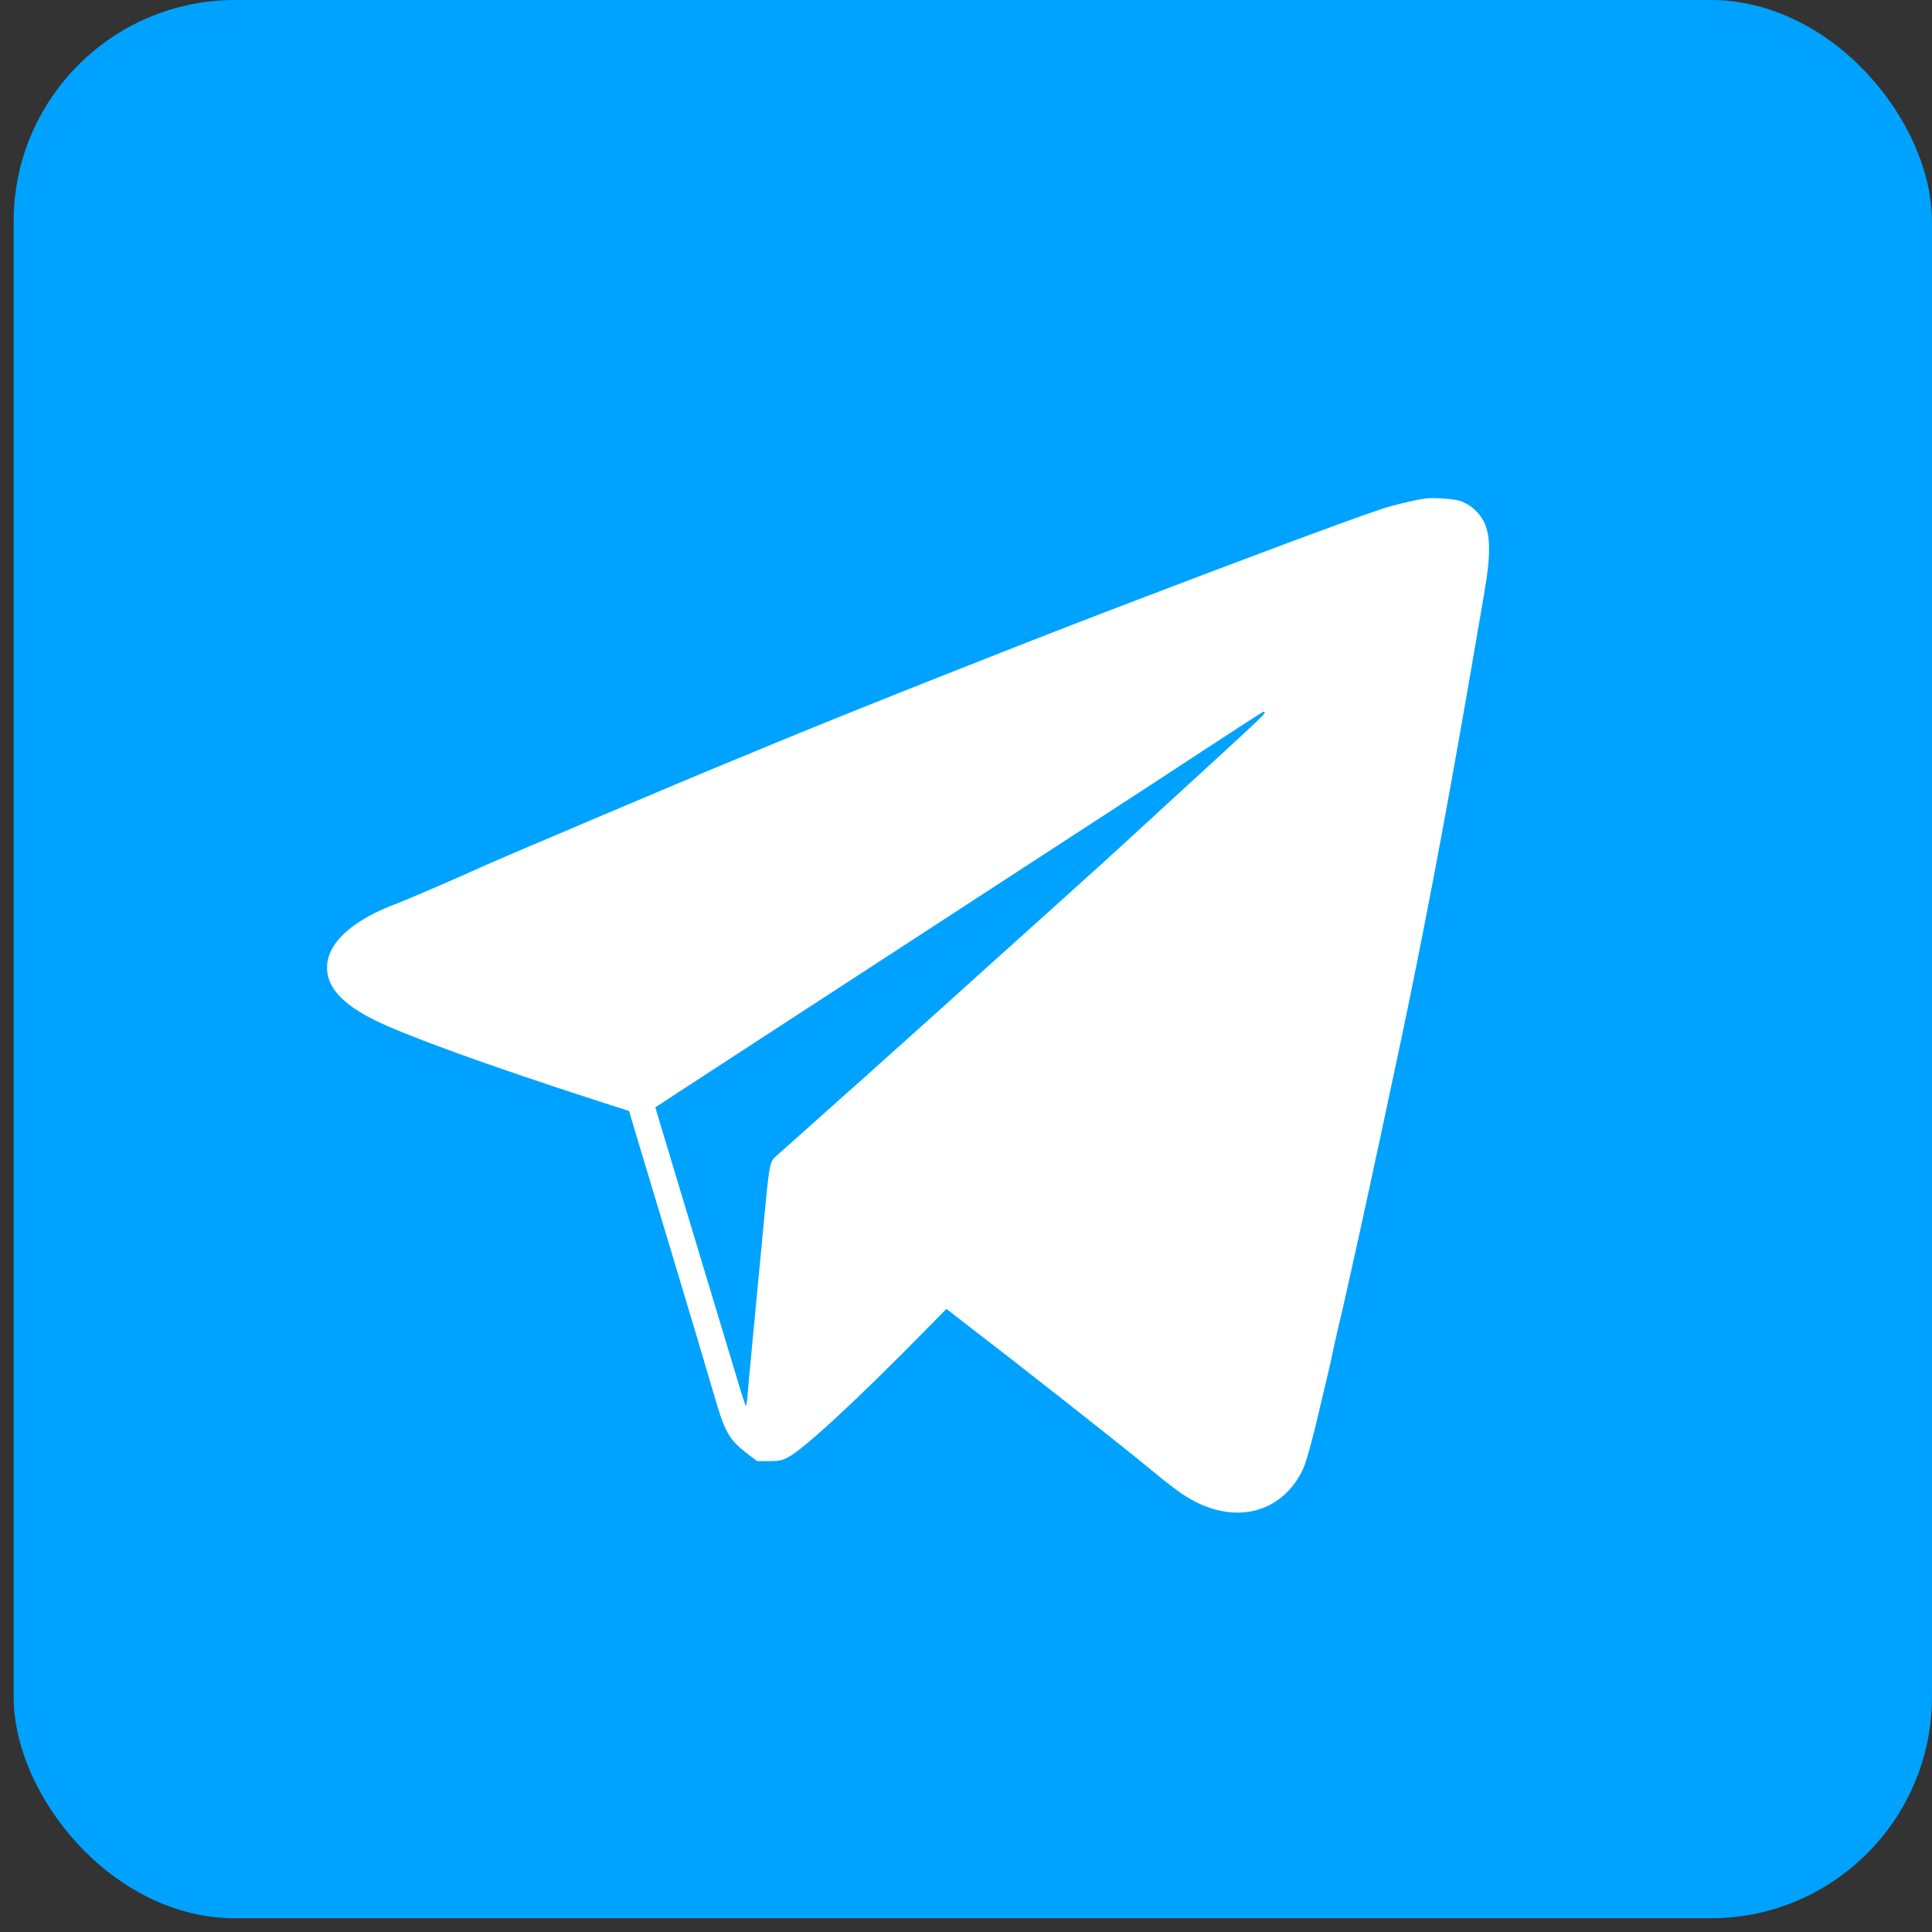
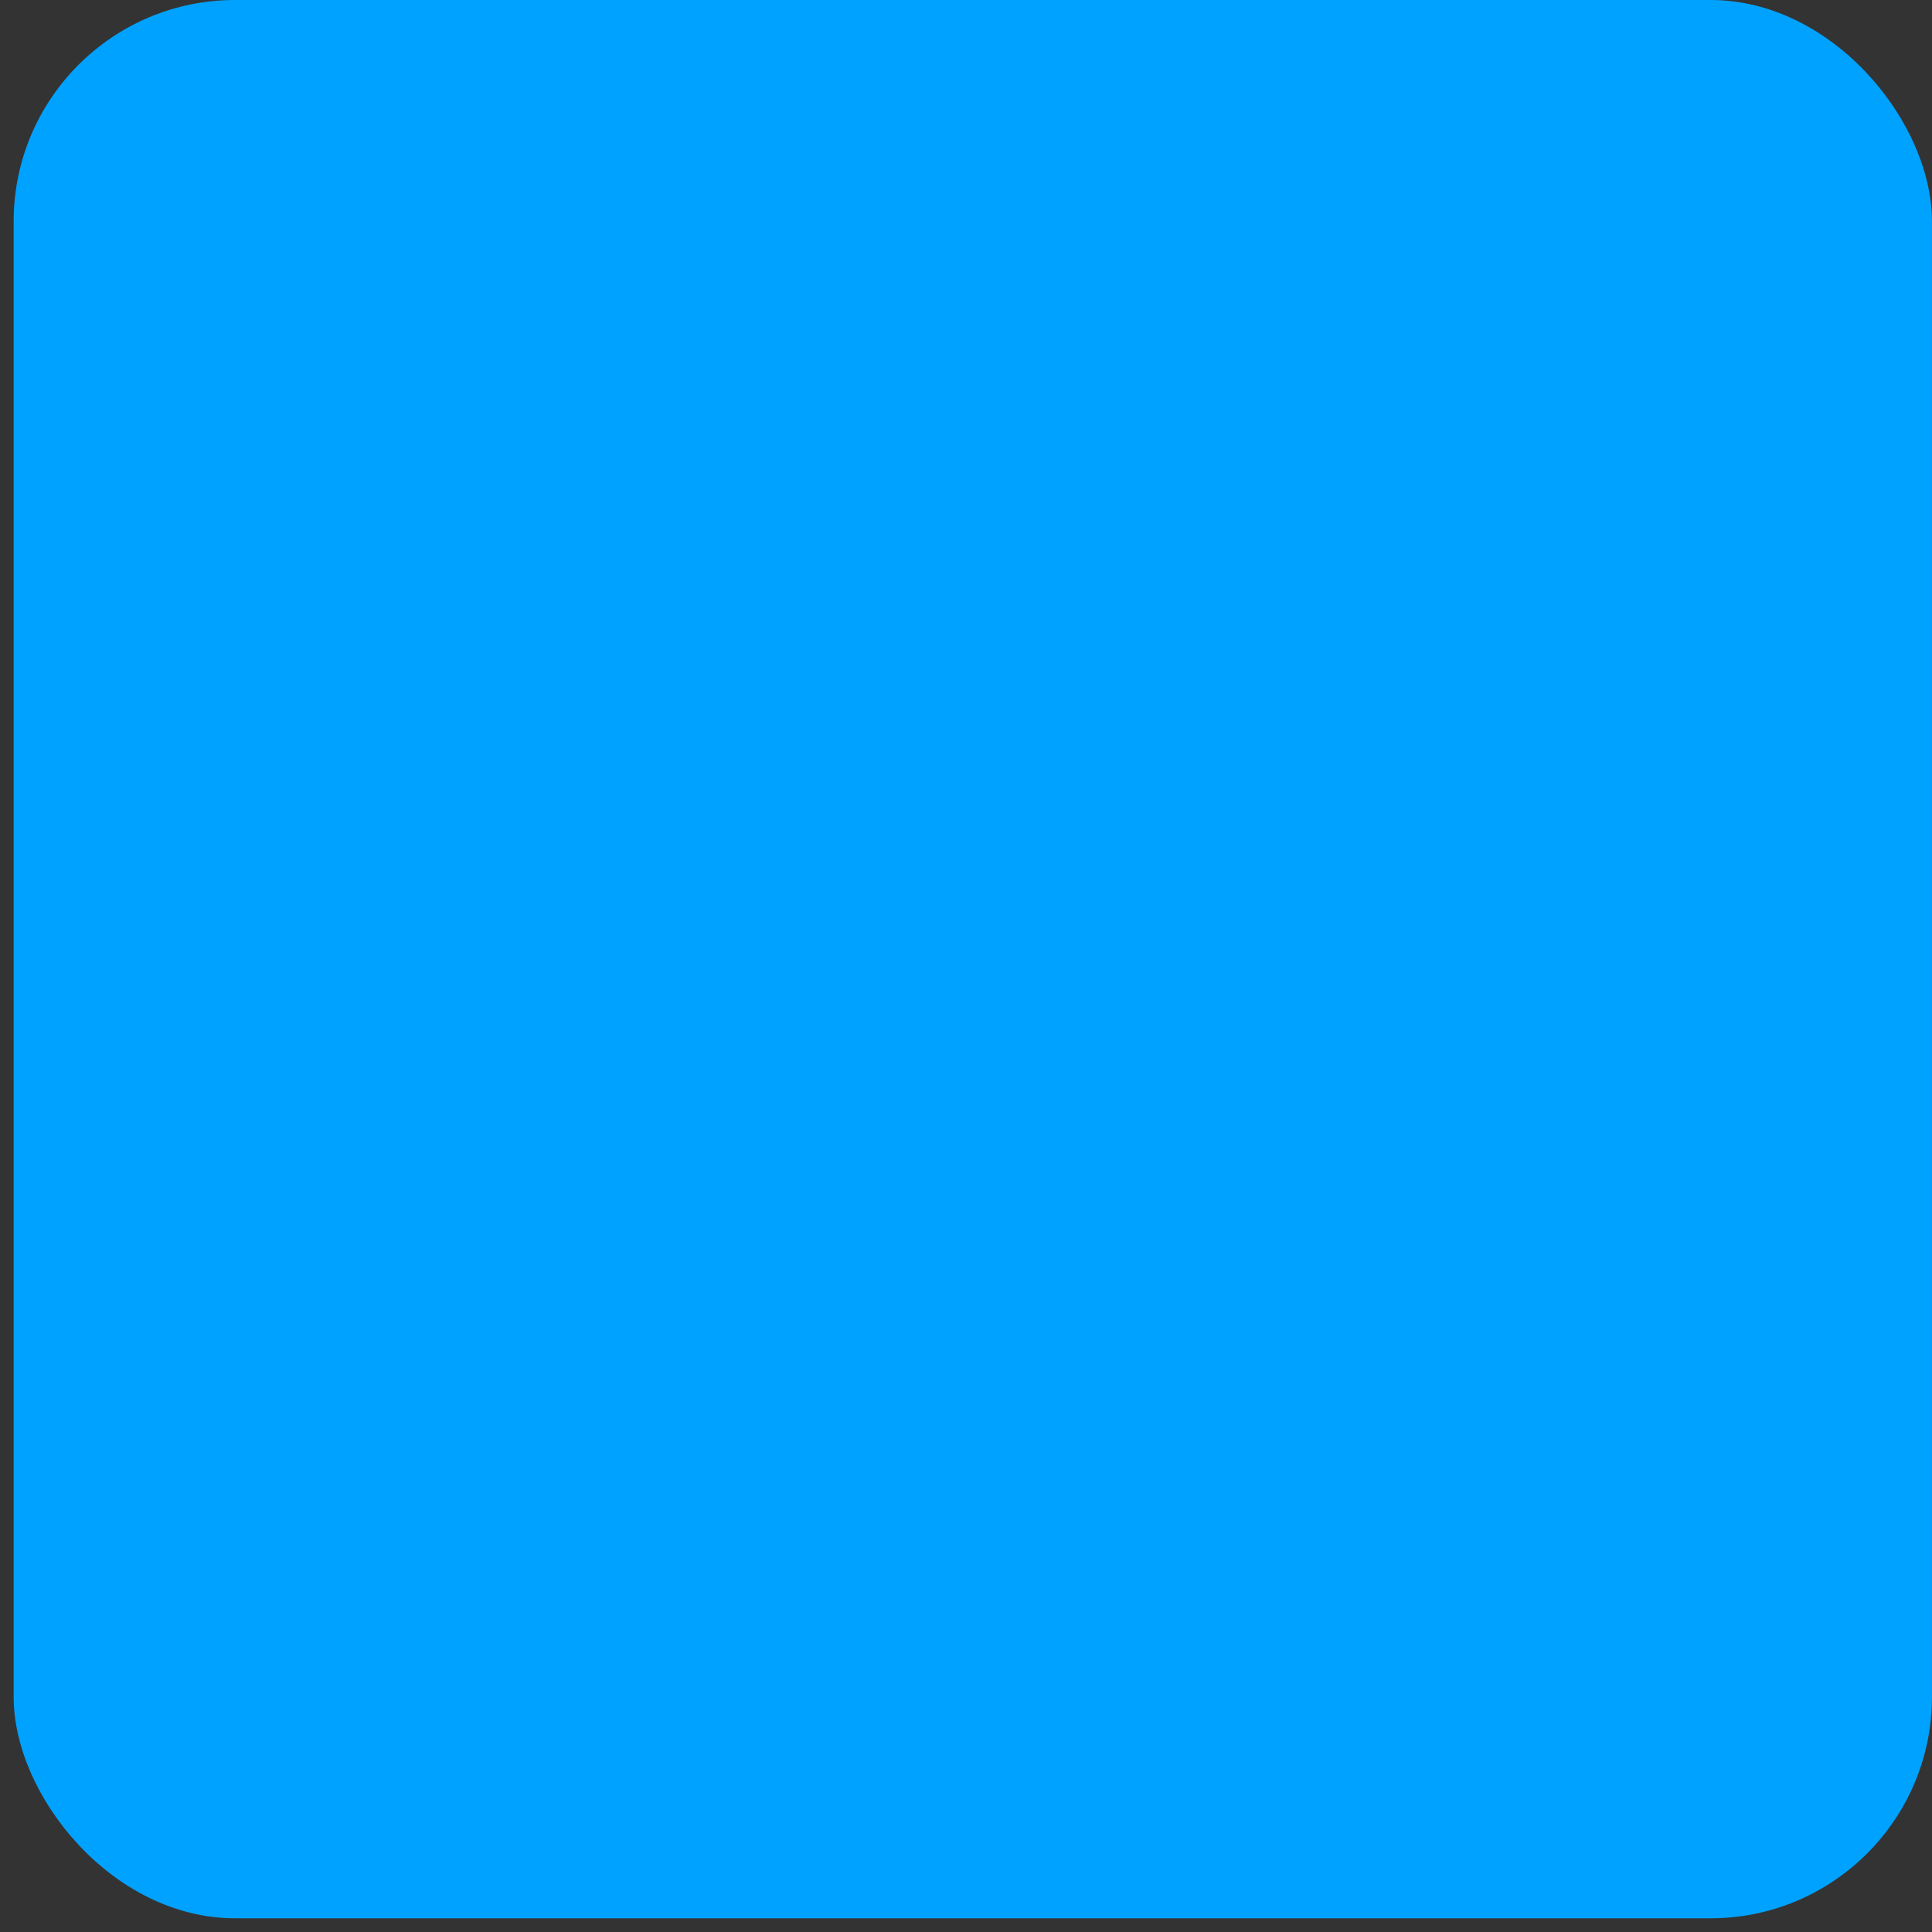
<svg xmlns="http://www.w3.org/2000/svg" width="42" height="42" viewBox="0 0 42 42" fill="none">
  <rect x="0" y="0" width="42" height="42" fill="#333333" stroke="none" />
  <rect x="0.297" width="41.702" height="41.702" rx="4.812" fill="#00A2FF" />
-   <path d="M30.99 10.837C30.716 10.878 30.276 10.983 30.014 11.071C29.148 11.366 27.103 12.129 24.055 13.295C22.123 14.035 18.649 15.411 16.956 16.11C16.637 16.242 16.176 16.432 15.929 16.534C14.937 16.94 10.91 18.647 10.511 18.828C10.038 19.045 8.841 19.562 8.645 19.635C7.695 19.986 7.151 20.463 7.112 20.977C7.076 21.427 7.416 21.819 8.16 22.184C8.859 22.526 10.58 23.149 12.91 23.906L13.675 24.152L13.72 24.304C13.762 24.444 13.988 25.201 14.381 26.502C15.11 28.922 15.321 29.635 15.503 30.258C15.765 31.164 15.839 31.293 16.286 31.632L16.458 31.763H16.714C16.935 31.763 16.991 31.752 17.128 31.682C17.474 31.503 18.619 30.445 20.126 28.91L20.575 28.454L20.917 28.72C21.852 29.442 22.174 29.691 23.206 30.503C23.82 30.986 24.555 31.57 24.841 31.804C25.522 32.366 25.733 32.52 26.013 32.661C26.963 33.129 27.892 32.842 28.323 31.945C28.401 31.781 28.564 31.179 28.743 30.39C28.782 30.229 28.835 29.998 28.865 29.878C28.895 29.758 28.939 29.553 28.966 29.425C28.993 29.296 29.041 29.086 29.07 28.957C29.305 27.981 29.847 25.496 30.457 22.614C30.937 20.334 31.401 17.896 31.865 15.219C31.931 14.847 32.035 14.236 32.1 13.859C32.33 12.541 32.353 12.38 32.368 12.062C32.389 11.556 32.294 11.278 32.017 11.044C31.949 10.986 31.83 10.919 31.752 10.892C31.615 10.845 31.16 10.813 30.99 10.837ZM27.493 15.487C27.49 15.531 27.403 15.613 26.466 16.475C25.942 16.955 25.406 17.446 25.275 17.566C25.144 17.689 24.951 17.867 24.843 17.963C24.266 18.498 23.724 18.986 22.924 19.706C22.433 20.147 21.965 20.568 21.882 20.644C21.733 20.775 21.212 21.246 20.617 21.784C20.444 21.939 20.042 22.298 19.724 22.585C19.405 22.871 19.078 23.166 18.994 23.24C18.914 23.313 18.706 23.5 18.533 23.652C18.36 23.804 18.215 23.935 18.206 23.944C18.197 23.953 18.051 24.084 17.878 24.236C17.706 24.388 17.56 24.52 17.551 24.529C17.542 24.537 17.396 24.669 17.223 24.821C17.054 24.973 16.89 25.119 16.863 25.142C16.729 25.265 16.723 25.297 16.586 26.765C16.512 27.554 16.411 28.624 16.36 29.147C16.31 29.67 16.262 30.205 16.25 30.34C16.241 30.474 16.223 30.571 16.211 30.559C16.2 30.547 16.113 30.279 16.021 29.966C15.926 29.653 15.756 29.092 15.646 28.723C15.533 28.352 15.339 27.709 15.214 27.291C15.089 26.873 14.914 26.294 14.827 26.005C14.738 25.715 14.598 25.248 14.515 24.967C14.428 24.686 14.336 24.371 14.303 24.266C14.274 24.16 14.247 24.076 14.247 24.073C14.247 24.07 15.104 23.511 16.152 22.83C17.2 22.149 18.703 21.17 19.495 20.655C20.283 20.141 21.84 19.13 22.953 18.405C24.067 17.683 25.534 16.727 26.213 16.28C26.891 15.835 27.457 15.47 27.472 15.47C27.484 15.467 27.493 15.476 27.493 15.487Z" fill="white" />
</svg>